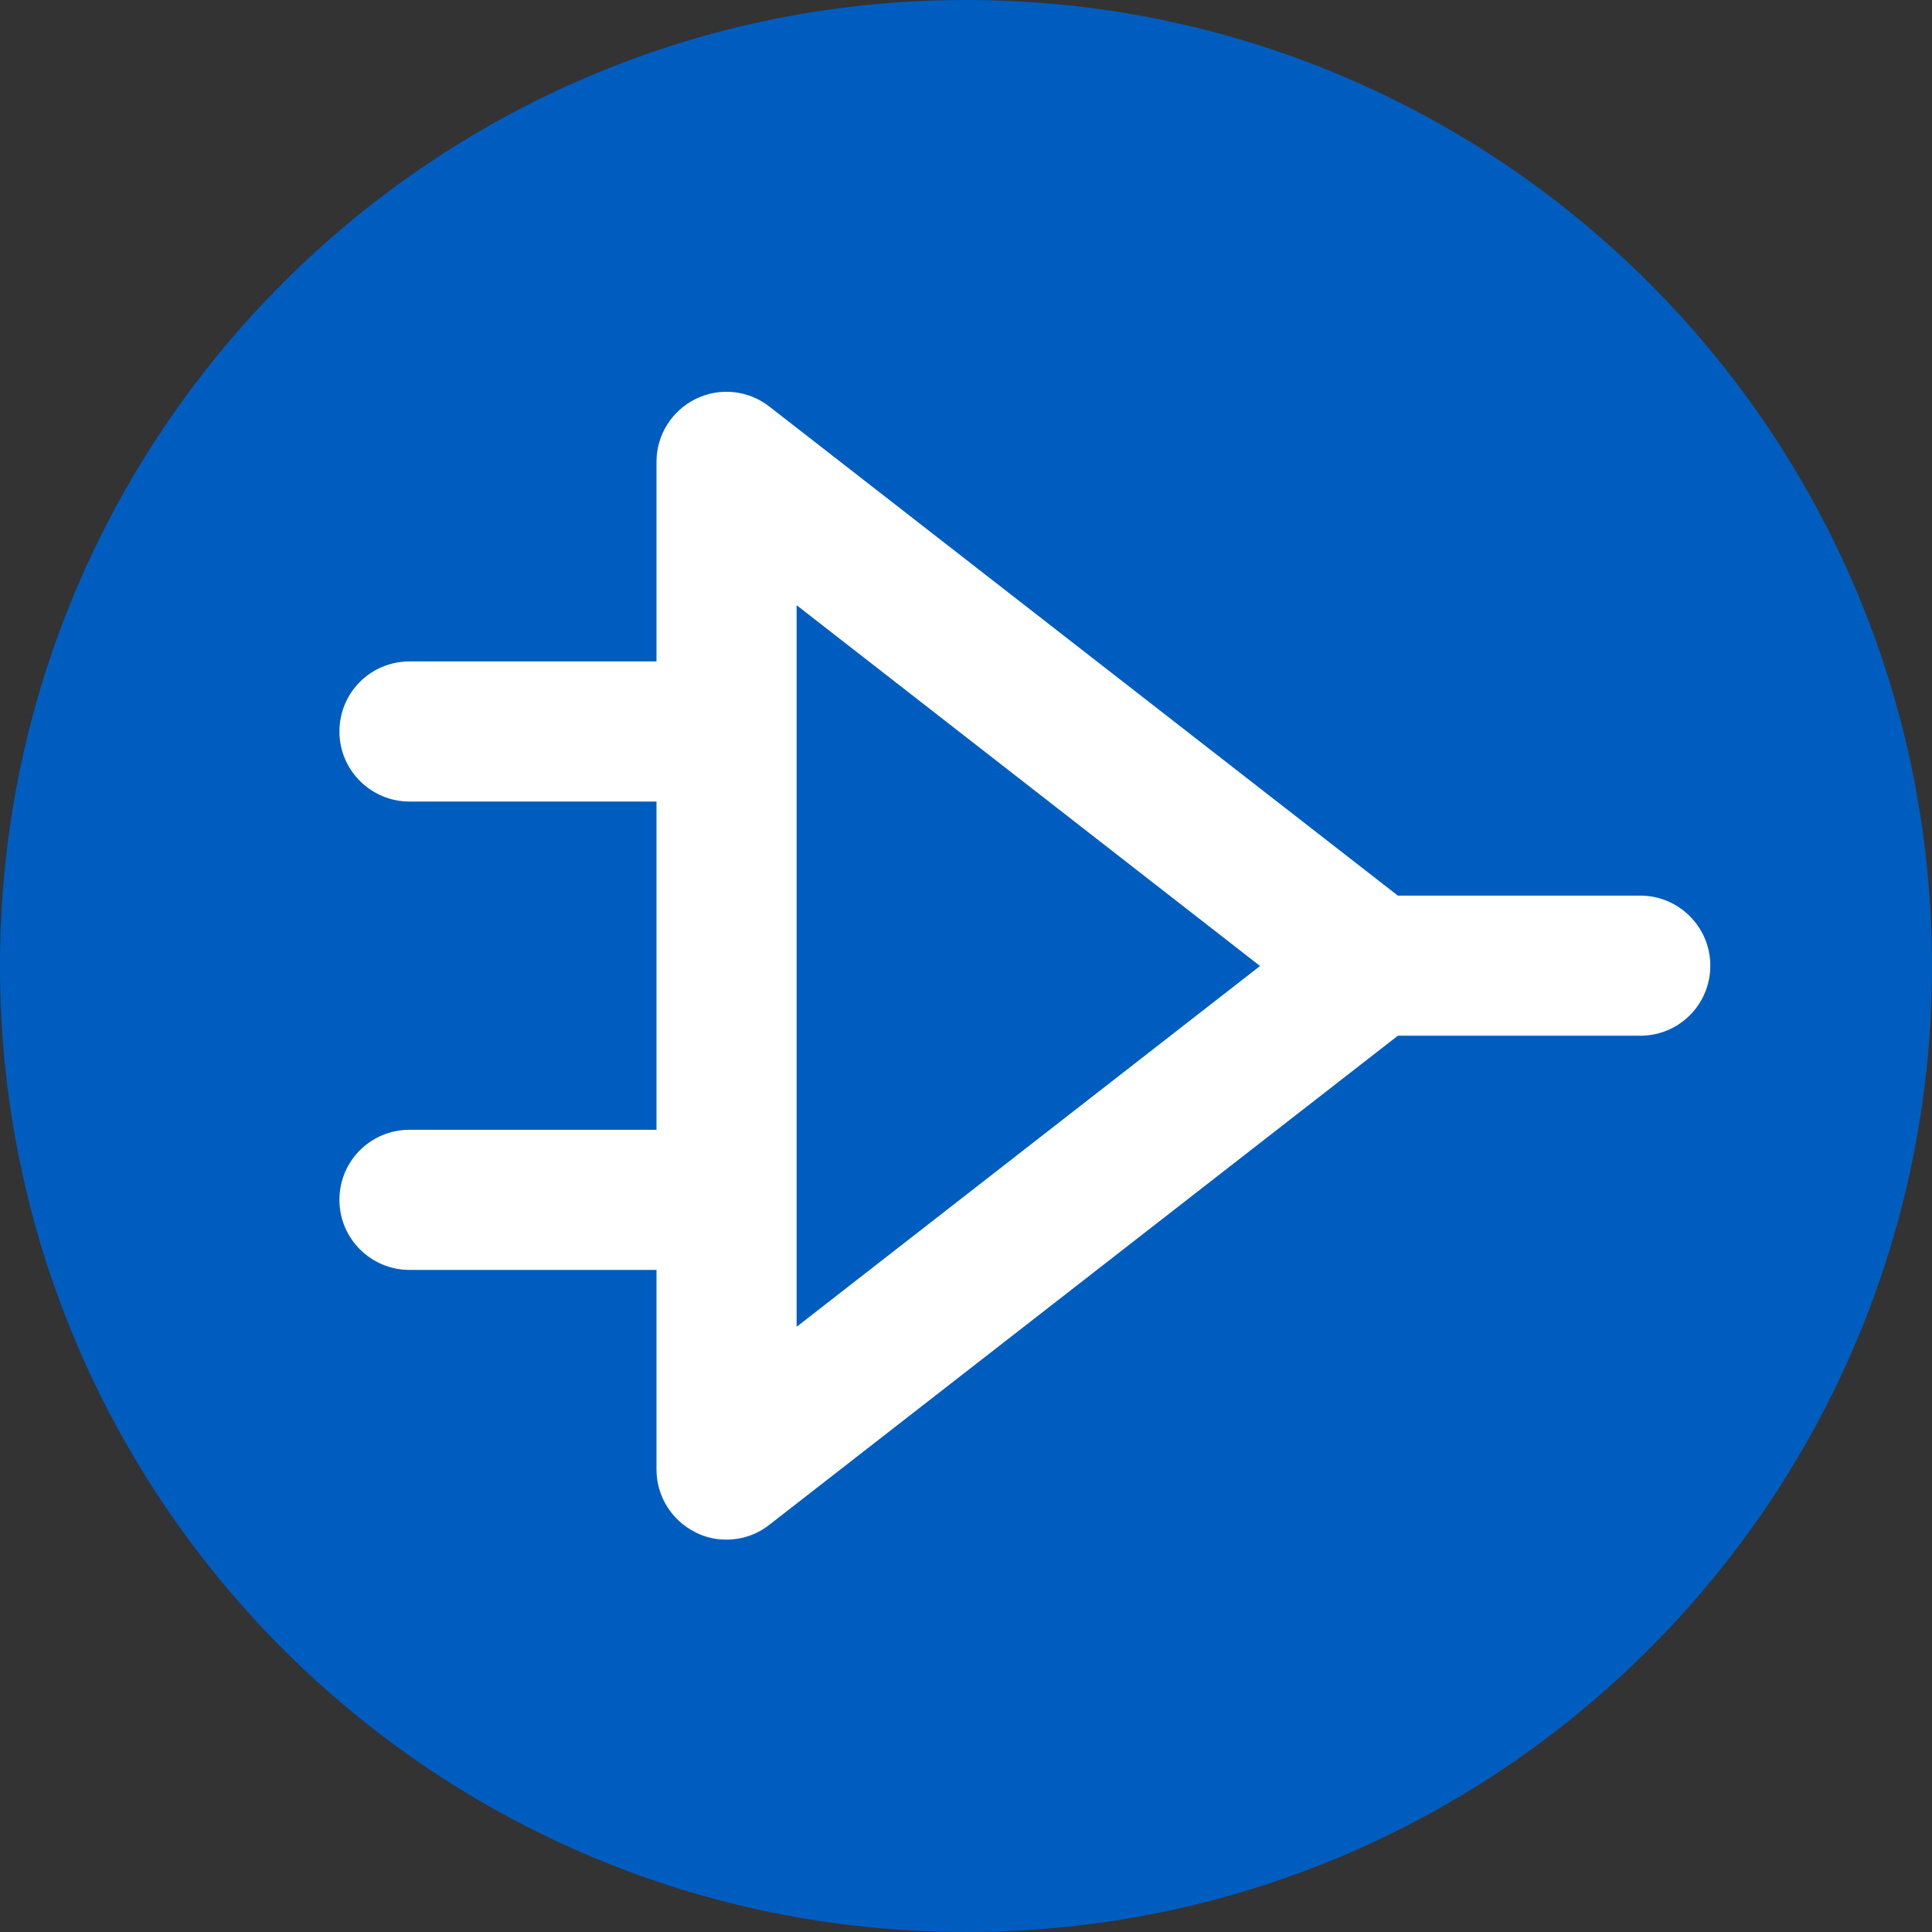
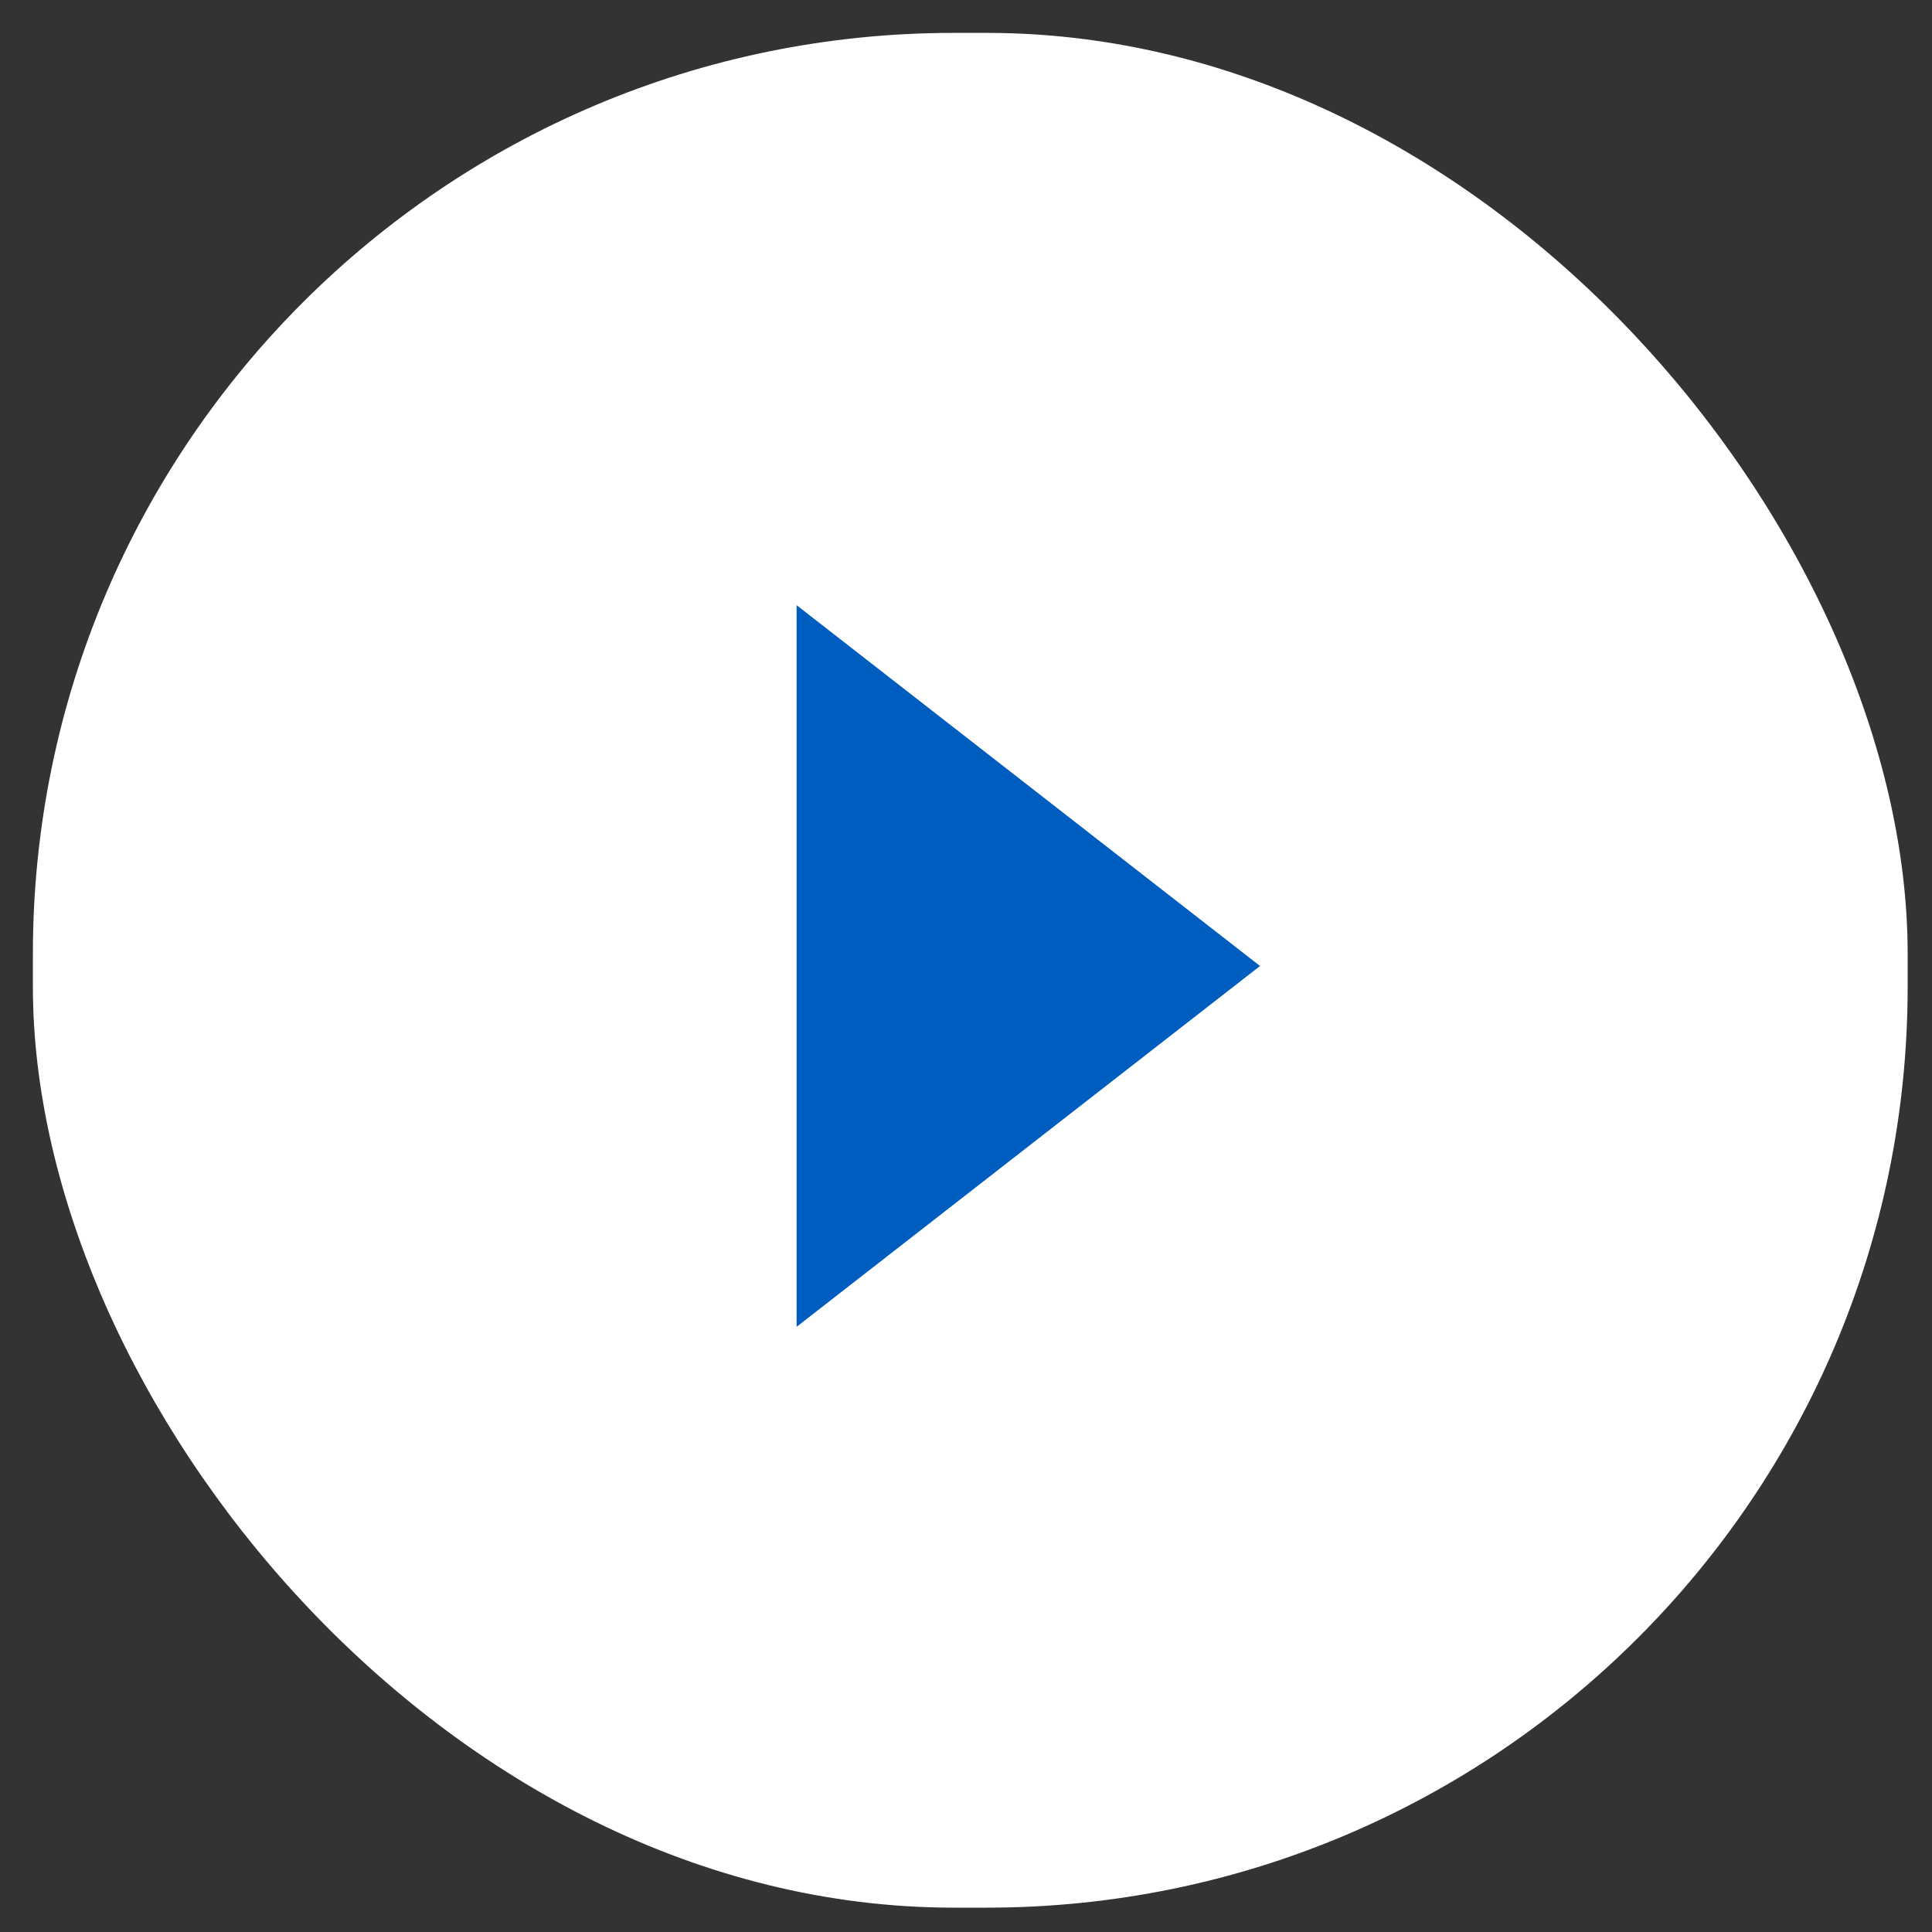
<svg xmlns="http://www.w3.org/2000/svg" id="Ebene_2" viewBox="0 0 58.74 58.74">
  <rect x="0" y="0" width="58.74" height="58.74" fill="#333333" stroke="none" />
  <defs>
    <style>
      .cls-1 {
      fill: #005dc0;
      }
      .cls-2 {
      fill: #fff;
      }
    </style>
  </defs>
  <rect class="cls-2" x="1" y="1" width="57" height="57" rx="28" />
  <polygon class="cls-1" points="24.22 40.34 38.31 29.37 24.22 18.4 24.22 40.34" />
-   <path class="cls-1" d="M29.37,0C13.15,0,0,13.15,0,29.37s13.15,29.37,29.37,29.37,29.37-13.15,29.37-29.37S45.59,0,29.37,0ZM49.87,31.49h-7.37l-19.11,14.87c-.38.3-.84.45-1.31.45-.32,0-.64-.07-.93-.22-.73-.36-1.19-1.1-1.19-1.91v-6.07h-7.51c-1.17,0-2.13-.95-2.13-2.13s.95-2.13,2.13-2.13h7.51v-9.98h-7.51c-1.17,0-2.13-.95-2.13-2.13s.95-2.13,2.13-2.13h7.51v-6.07c0-.81.46-1.55,1.19-1.91.73-.36,1.6-.27,2.24.23l19.11,14.87h7.37c1.17,0,2.13.95,2.13,2.13s-.95,2.13-2.13,2.13Z" />
</svg>